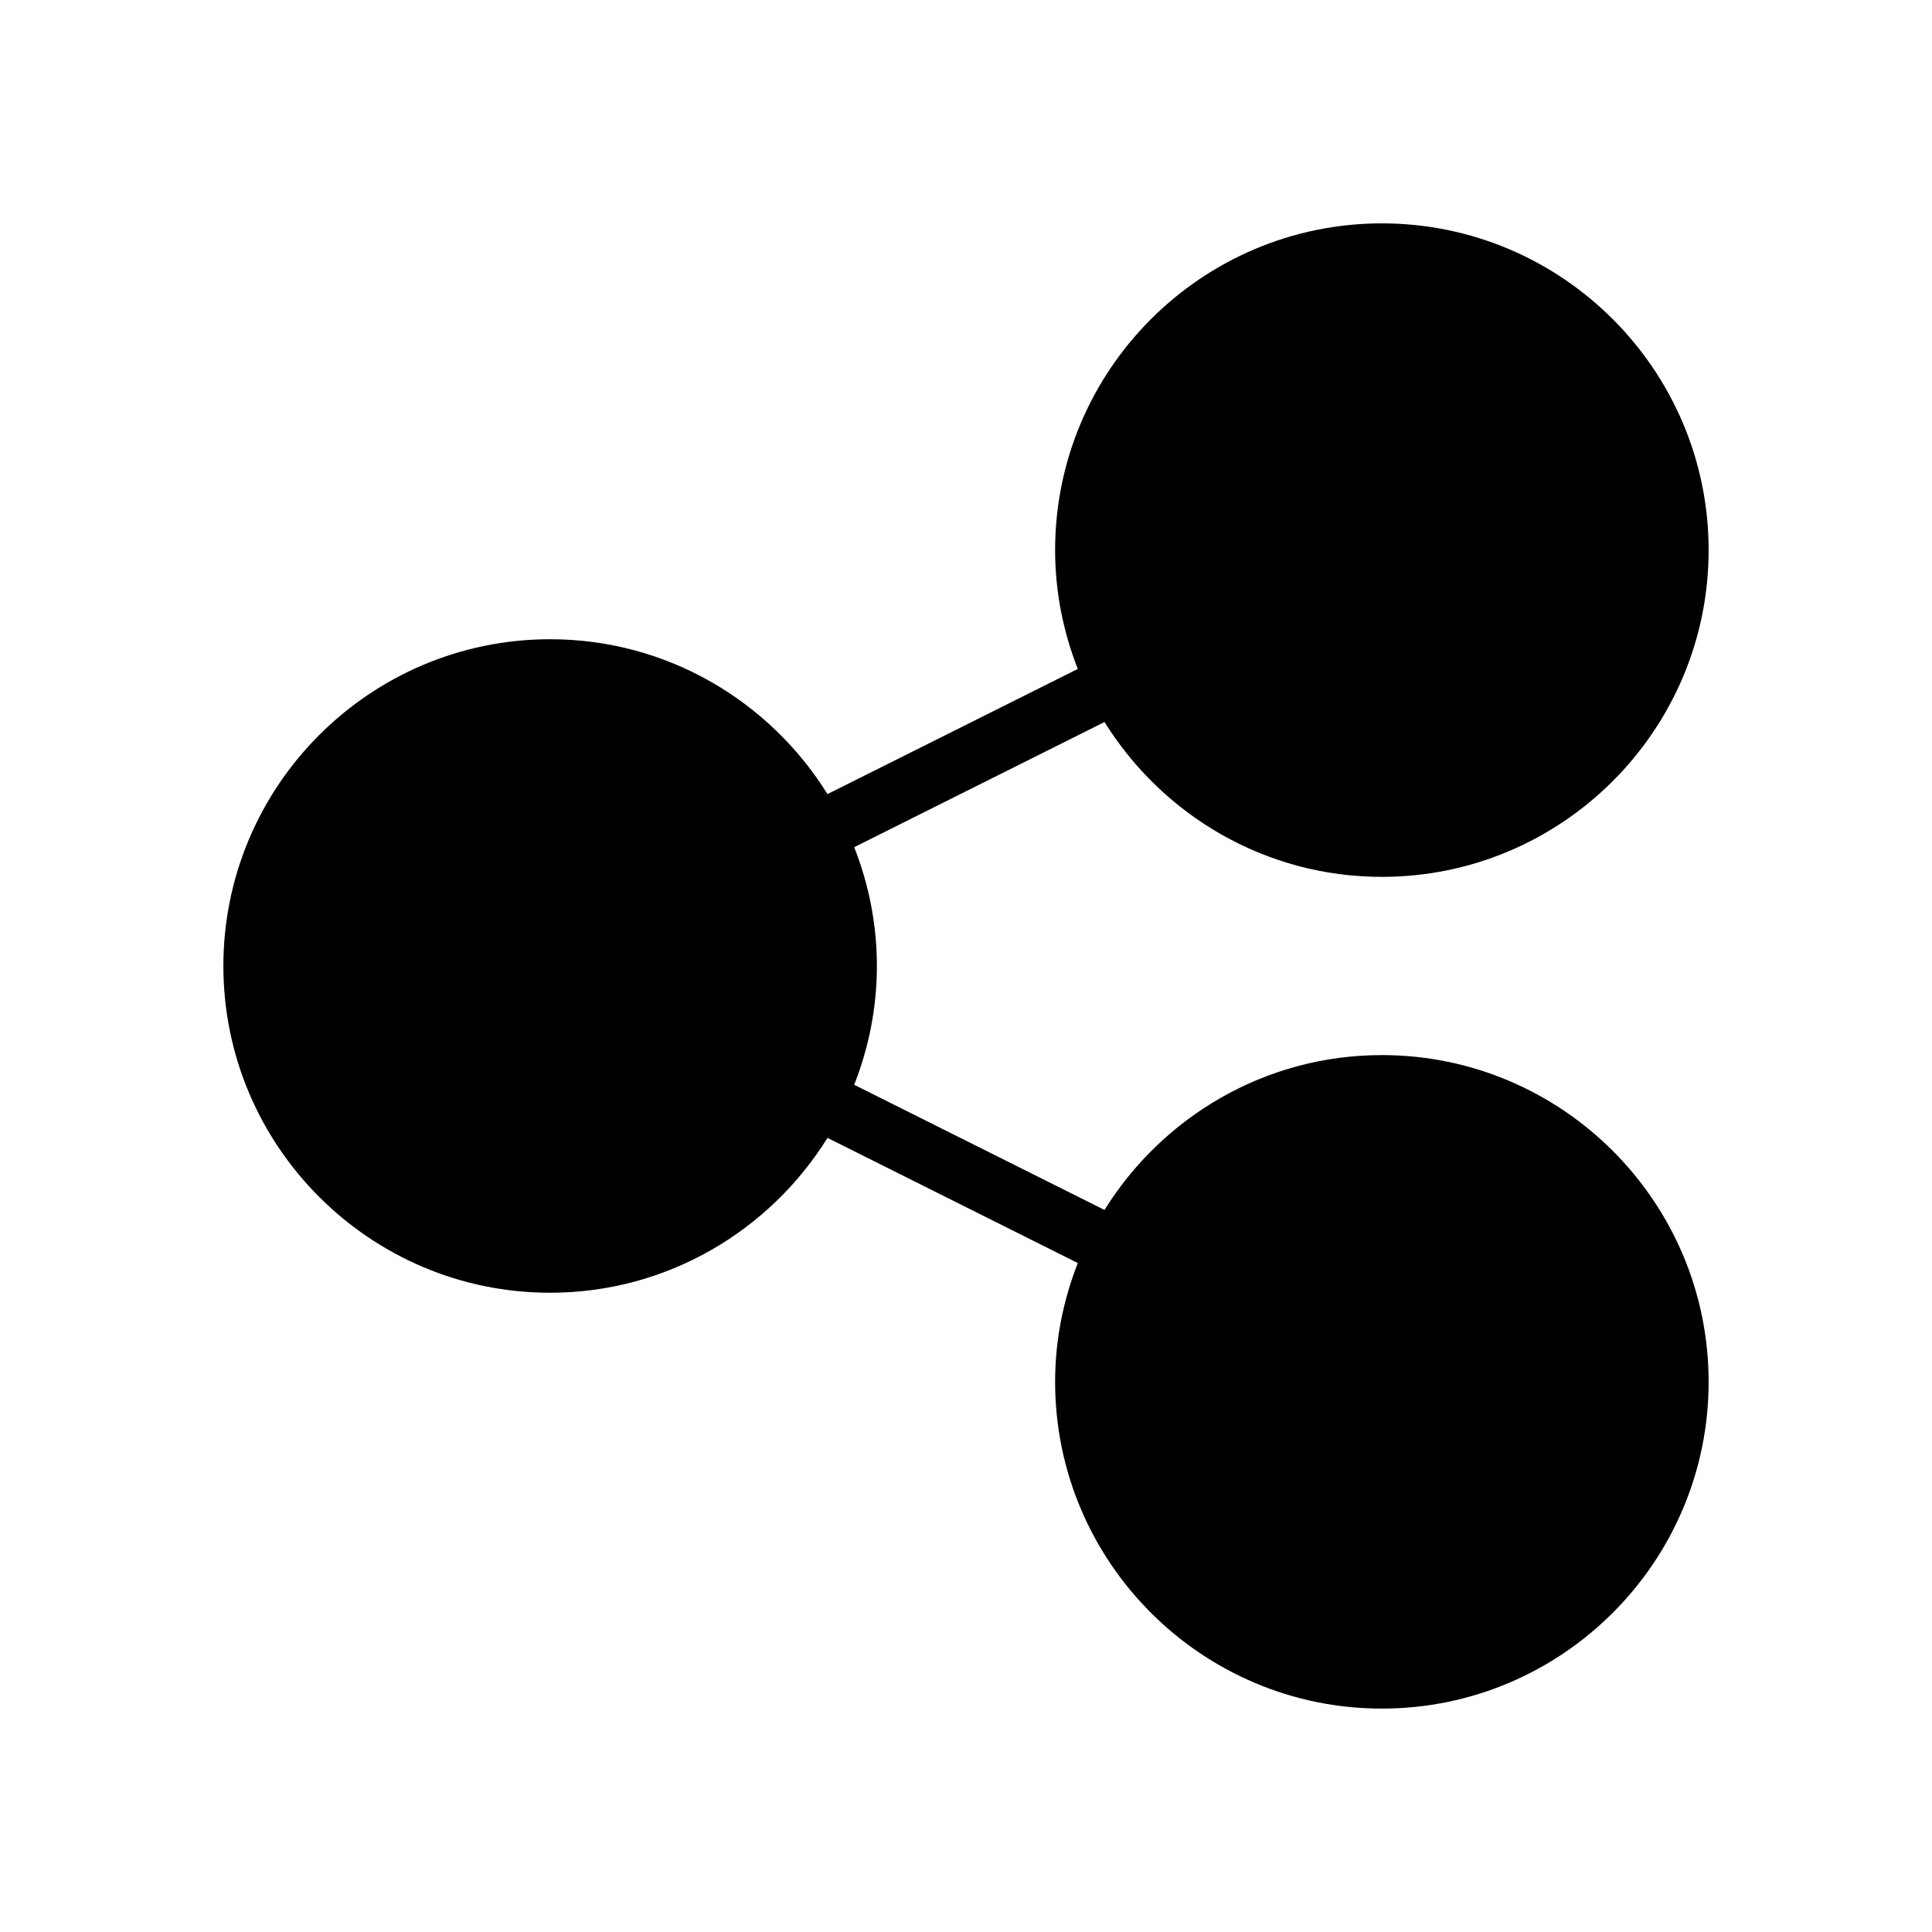
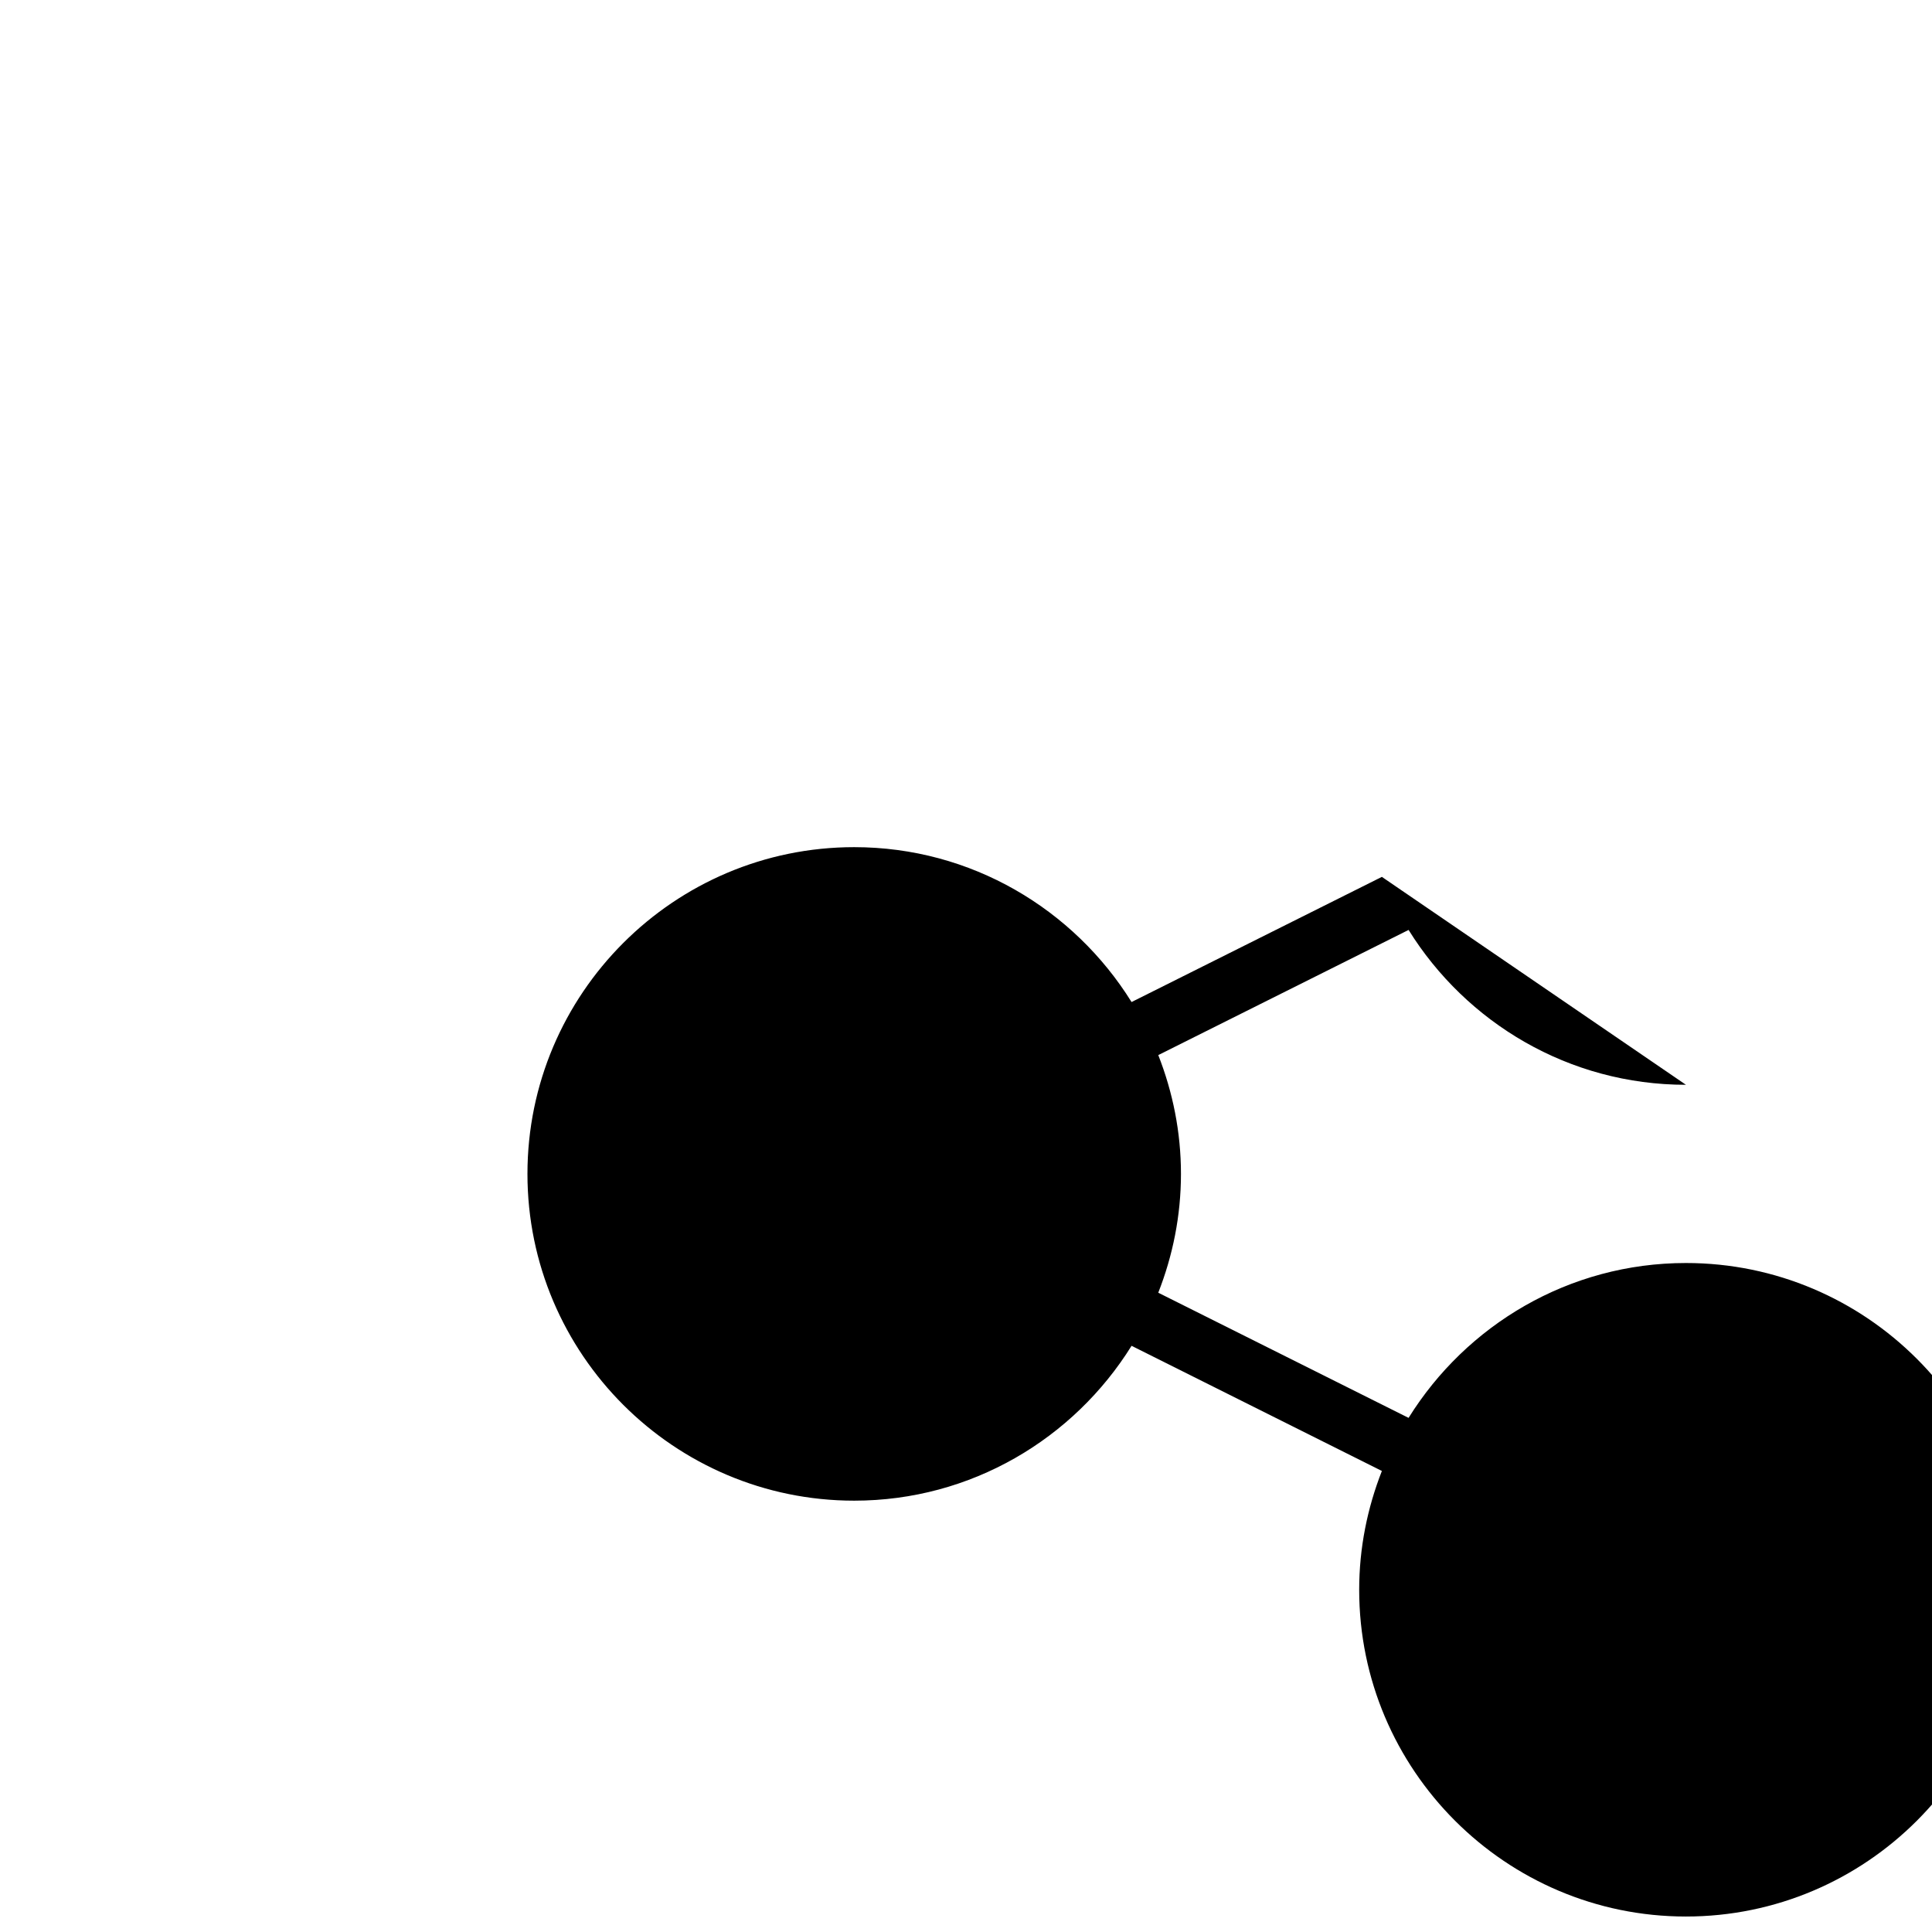
<svg xmlns="http://www.w3.org/2000/svg" fill="#000000" width="800px" height="800px" version="1.1" viewBox="144 144 512 512">
-   <path d="m510.21 376.38c47.746 0 86.594-38.844 86.594-86.594 0-47.746-38.848-86.59-86.594-86.59-47.746 0-86.594 38.844-86.594 86.594 0 11.117 2.18 21.715 6.012 31.488l-66.336 33.168c-15.289-24.59-42.477-41.043-73.5-41.043-47.746 0-86.594 38.844-86.594 86.594 0 47.746 38.844 86.594 86.594 86.594 31.023 0 58.207-16.453 73.504-41.039l66.336 33.168c-3.832 9.77-6.016 20.367-6.016 31.484 0 47.746 38.844 86.594 86.594 86.594 47.746 0 86.594-38.844 86.594-86.594 0-47.746-38.844-86.594-86.594-86.594-31.023 0-58.207 16.453-73.504 41.039l-66.336-33.168c3.836-9.773 6.016-20.371 6.016-31.484 0-11.117-2.18-21.715-6.012-31.488l66.336-33.168c15.289 24.586 42.477 41.039 73.5 41.039z" />
+   <path d="m510.21 376.38l-66.336 33.168c-15.289-24.59-42.477-41.043-73.5-41.043-47.746 0-86.594 38.844-86.594 86.594 0 47.746 38.844 86.594 86.594 86.594 31.023 0 58.207-16.453 73.504-41.039l66.336 33.168c-3.832 9.77-6.016 20.367-6.016 31.484 0 47.746 38.844 86.594 86.594 86.594 47.746 0 86.594-38.844 86.594-86.594 0-47.746-38.844-86.594-86.594-86.594-31.023 0-58.207 16.453-73.504 41.039l-66.336-33.168c3.836-9.773 6.016-20.371 6.016-31.484 0-11.117-2.18-21.715-6.012-31.488l66.336-33.168c15.289 24.586 42.477 41.039 73.5 41.039z" />
</svg>